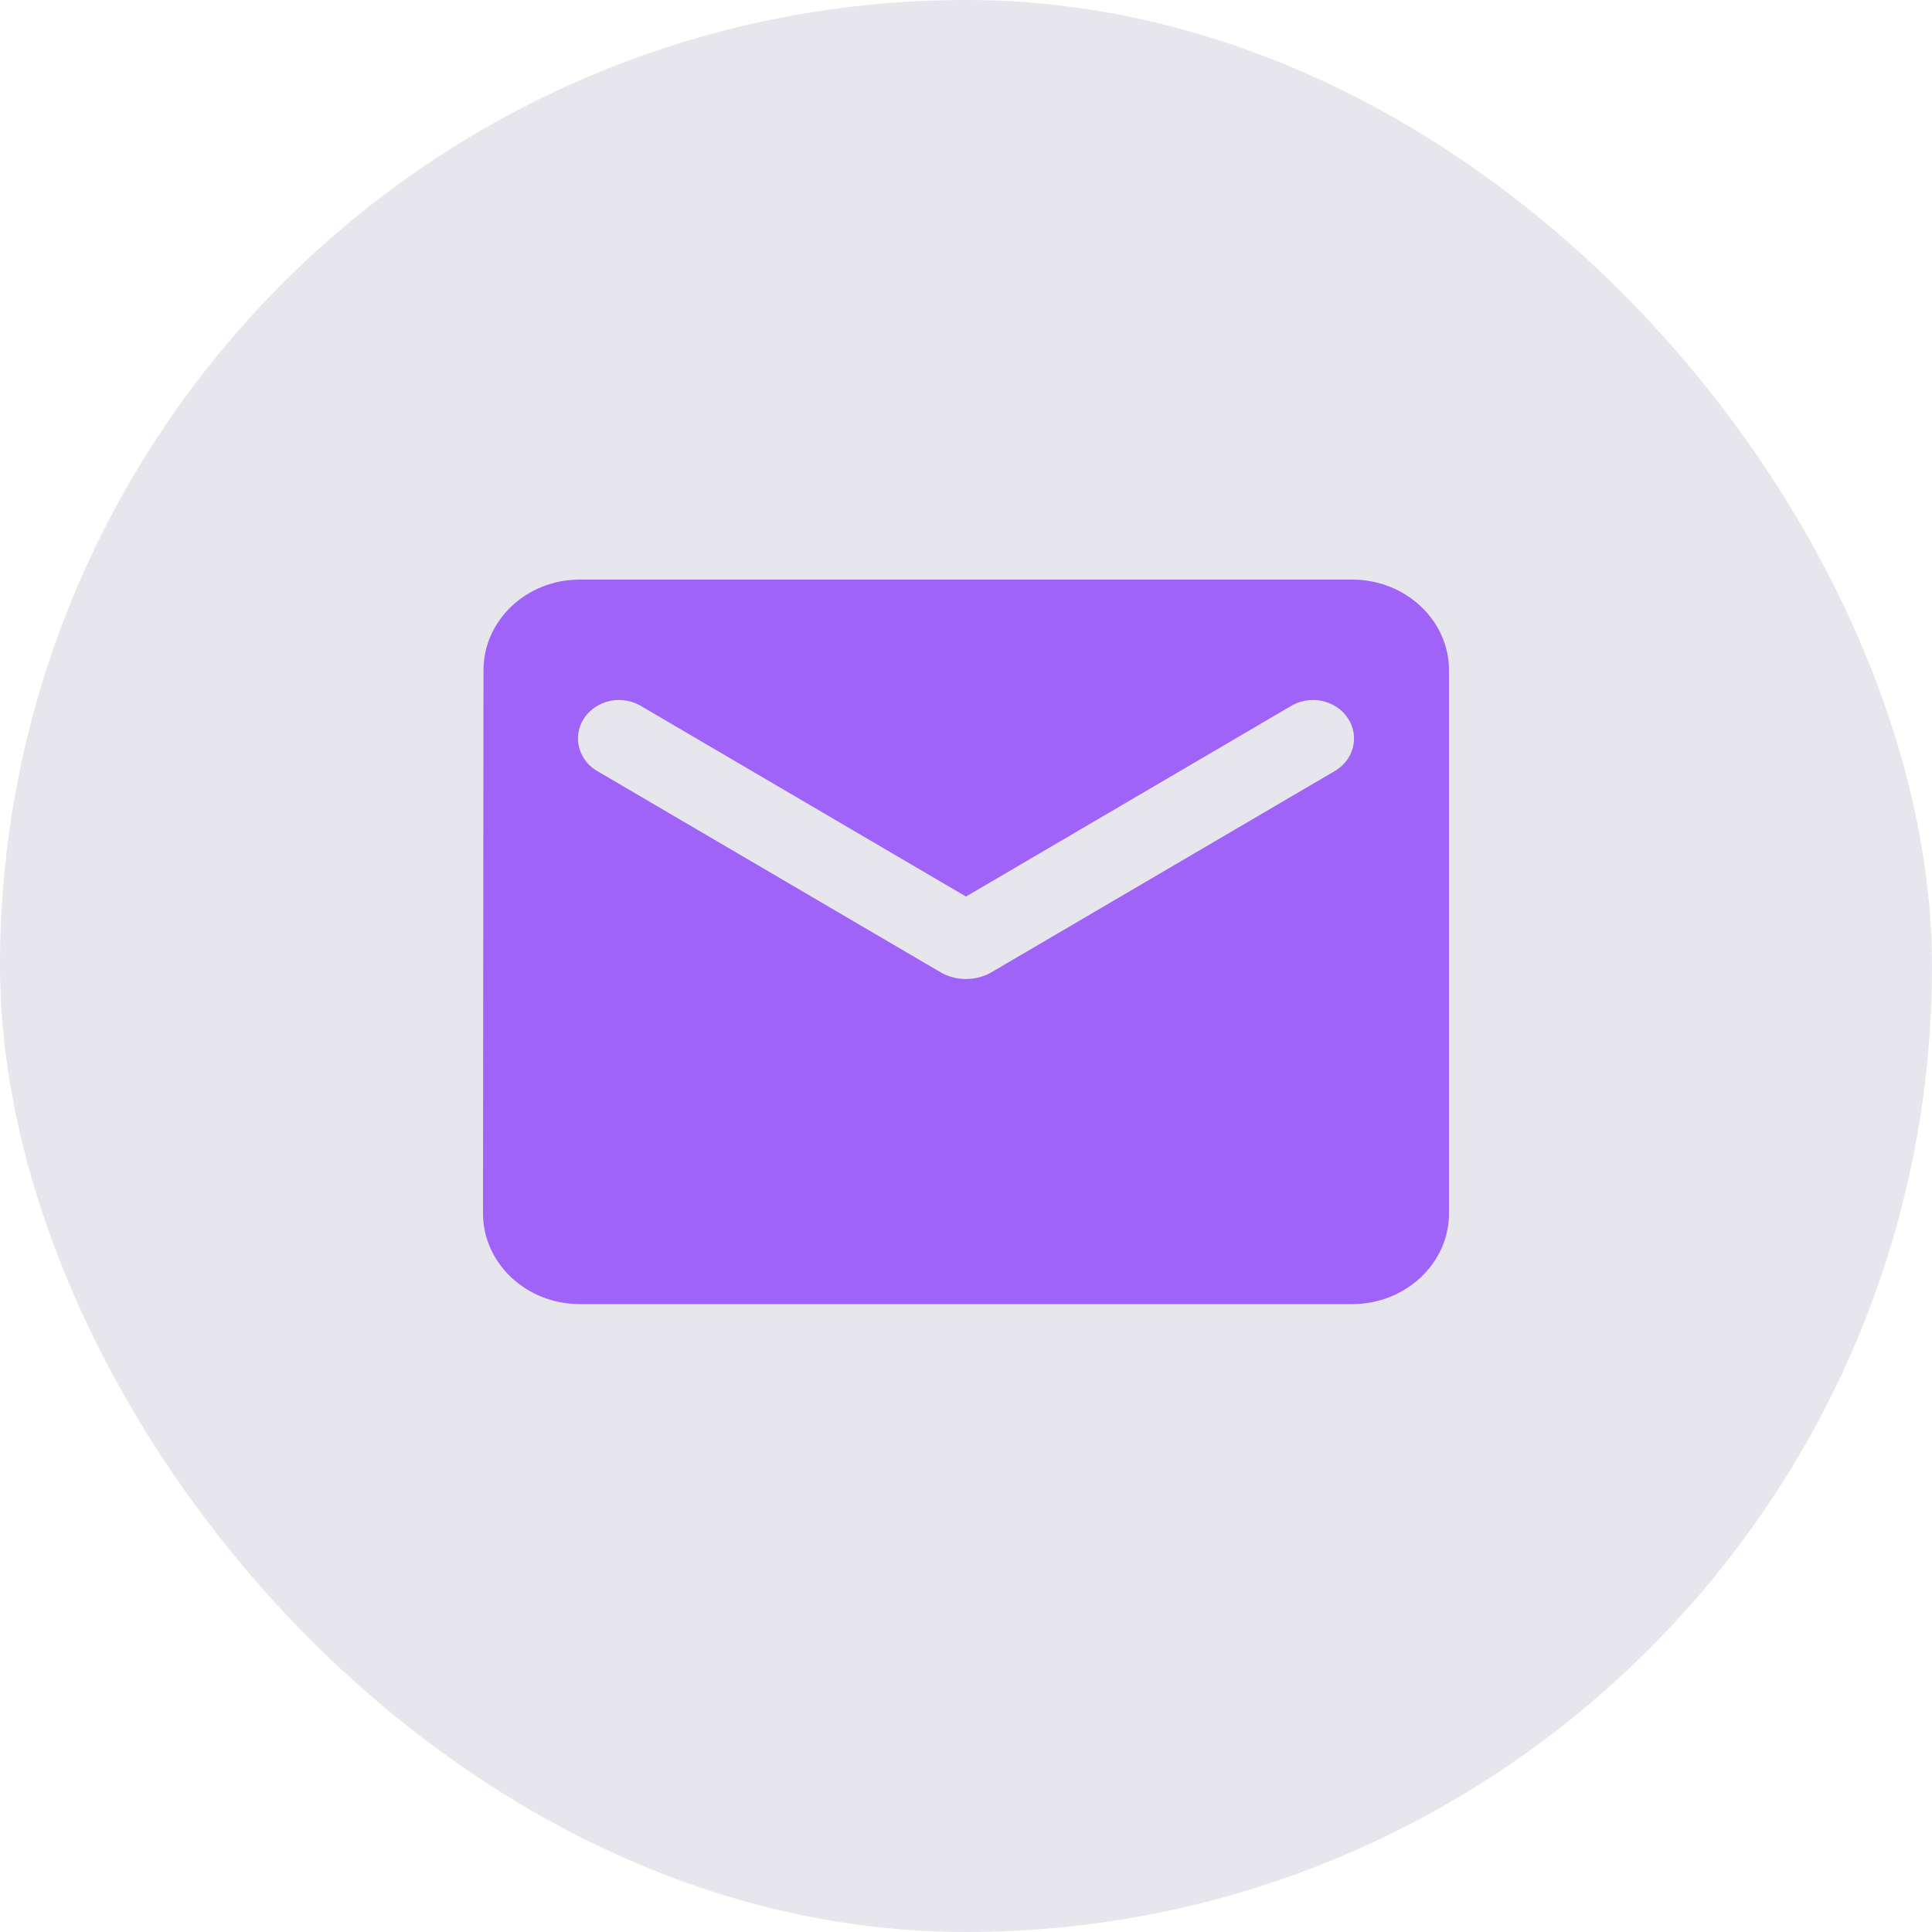
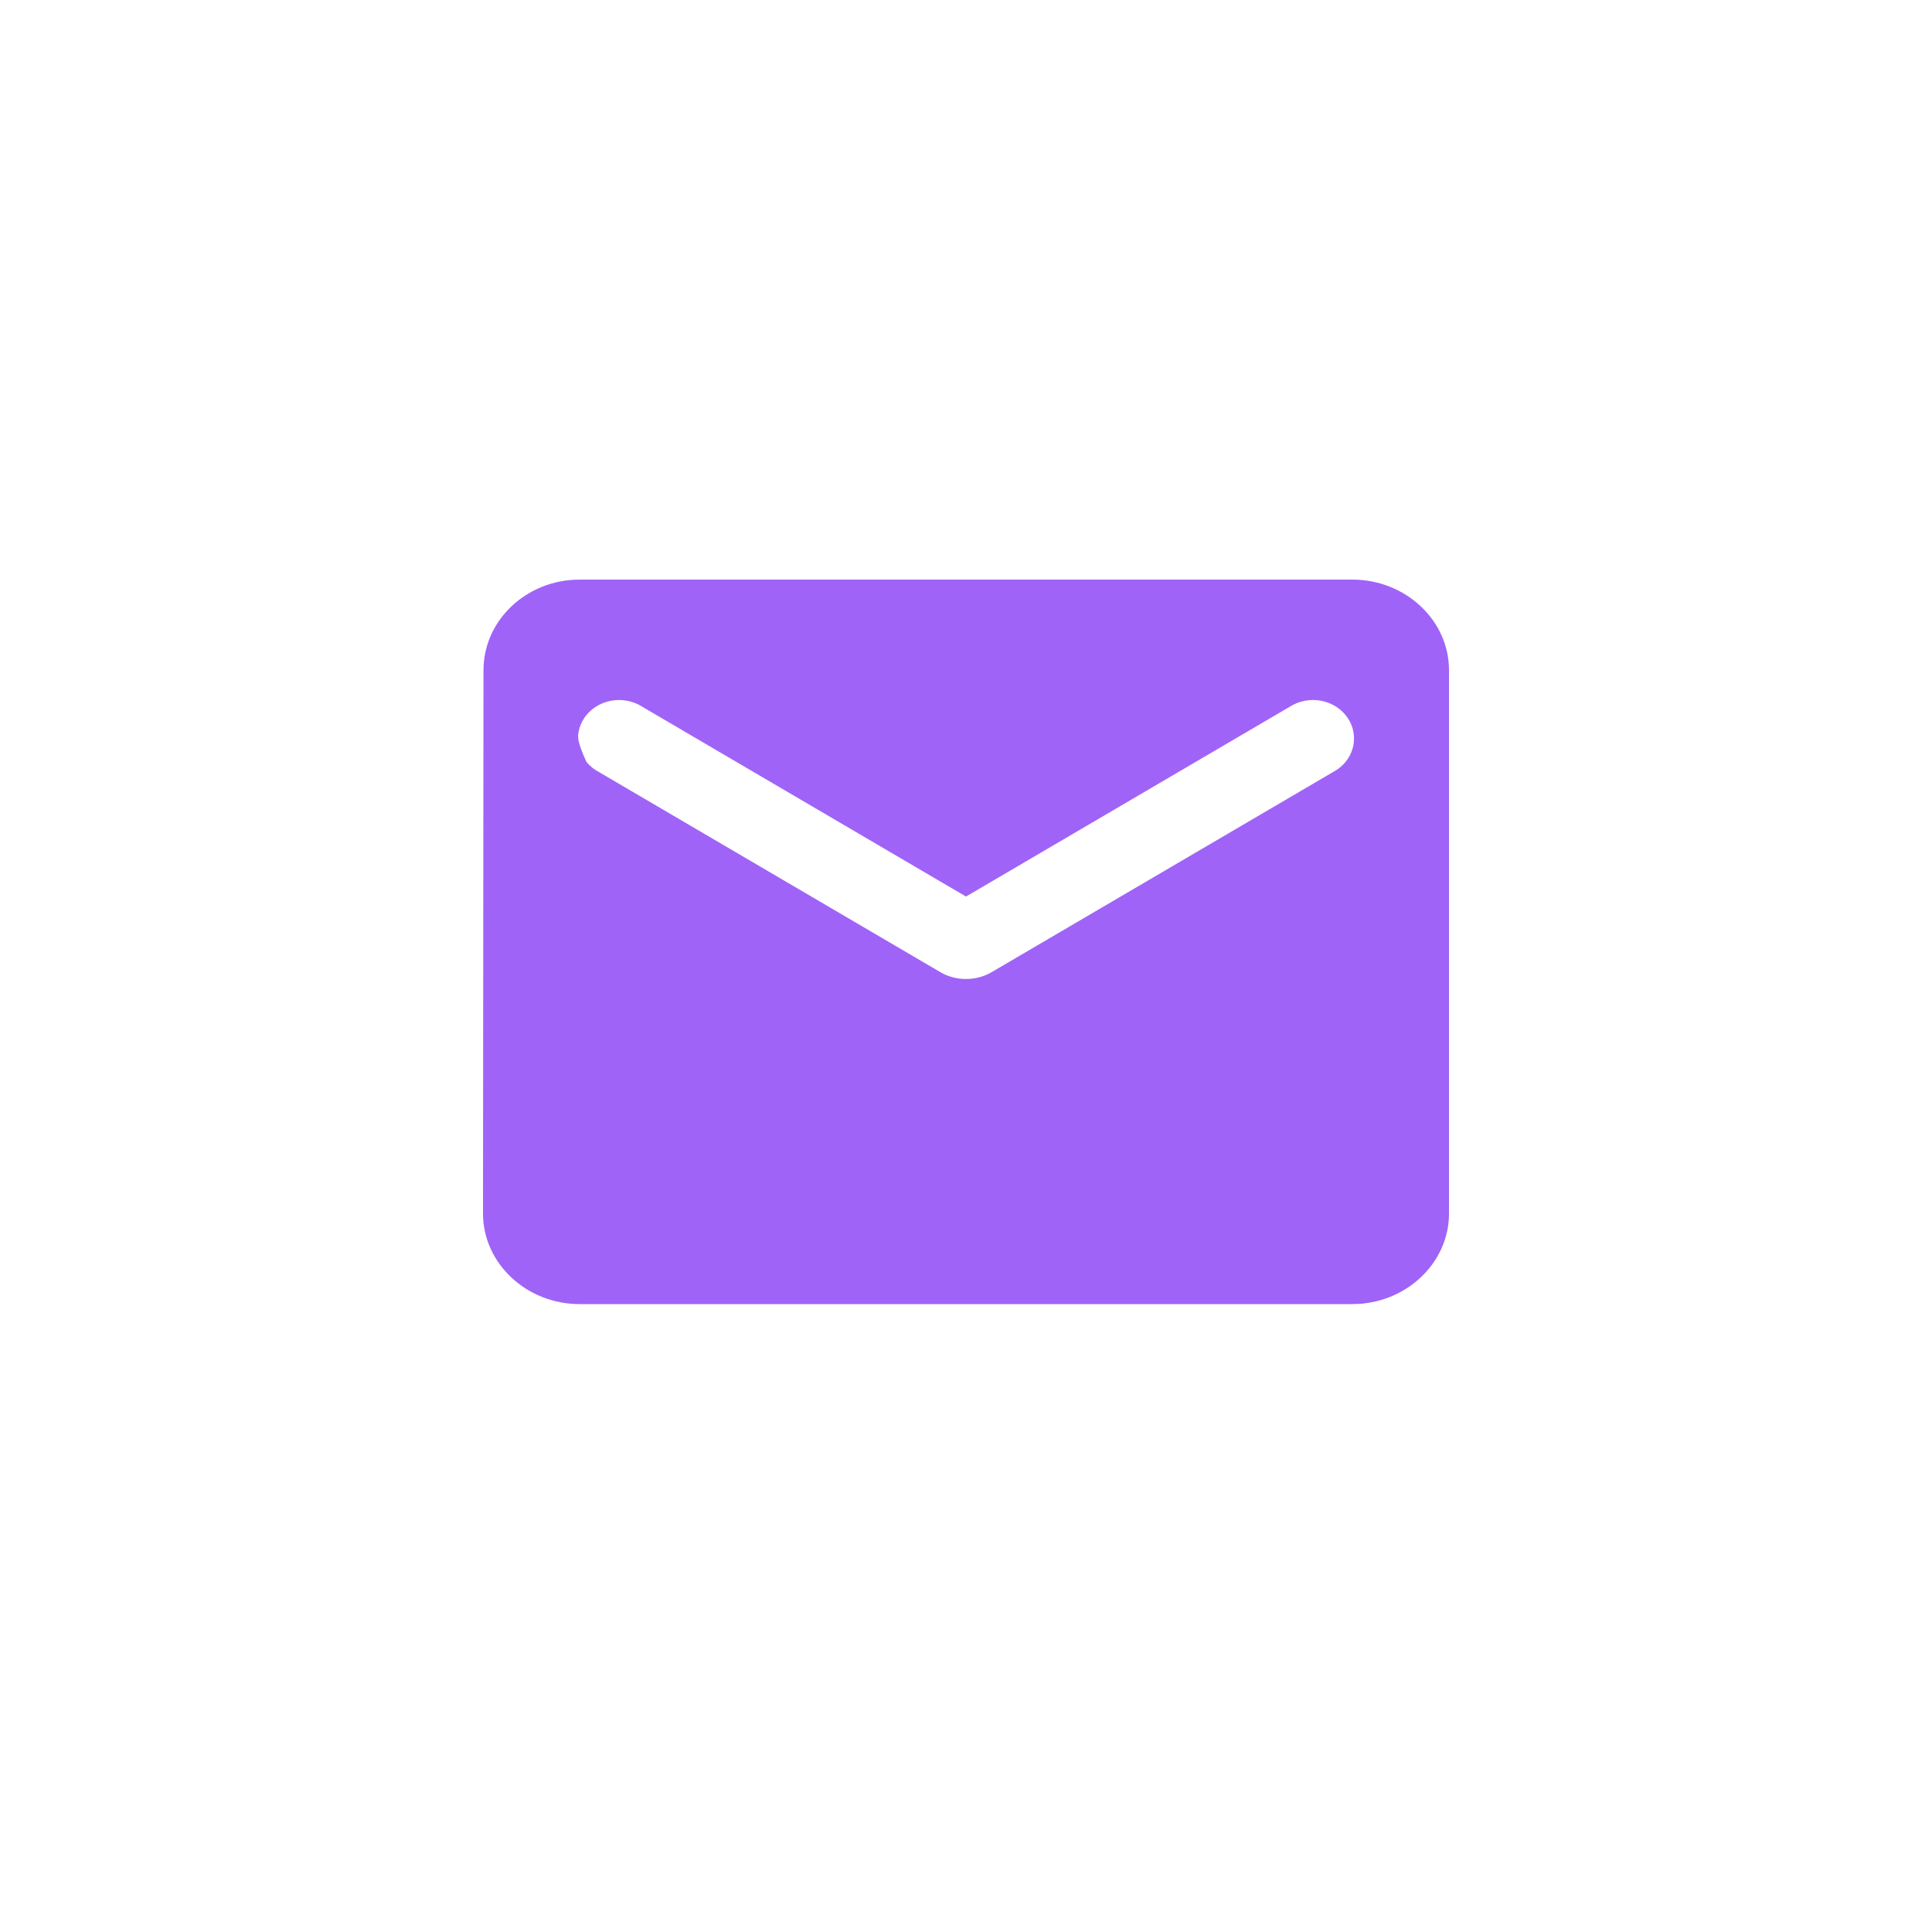
<svg xmlns="http://www.w3.org/2000/svg" width="40" height="40" viewBox="0 0 40 40" fill="none">
-   <rect width="40" height="40" rx="20" fill="#E7E6ED" />
-   <path d="M28 12H12C10.9 12 10.01 12.844 10.01 13.875L10 25.125C10 26.156 10.9 27 12 27H28C29.1 27 30 26.156 30 25.125V13.875C30 12.844 29.1 12 28 12ZM27.6 15.984L20.53 20.128C20.21 20.316 19.79 20.316 19.47 20.128L12.4 15.984C12.3 15.932 12.212 15.86 12.142 15.775C12.072 15.689 12.021 15.591 11.993 15.487C11.964 15.383 11.959 15.274 11.976 15.167C11.994 15.061 12.034 14.959 12.095 14.867C12.156 14.776 12.236 14.697 12.331 14.635C12.425 14.574 12.532 14.531 12.645 14.509C12.757 14.487 12.873 14.487 12.986 14.509C13.099 14.53 13.206 14.573 13.3 14.634L20 18.562L26.7 14.634C26.794 14.573 26.901 14.53 27.014 14.509C27.127 14.487 27.243 14.487 27.355 14.509C27.468 14.531 27.575 14.574 27.669 14.635C27.764 14.697 27.844 14.776 27.905 14.867C27.966 14.959 28.006 15.061 28.024 15.167C28.041 15.274 28.036 15.383 28.007 15.487C27.979 15.591 27.928 15.689 27.858 15.775C27.788 15.86 27.7 15.932 27.6 15.984Z" fill="#A063F7" />
+   <path d="M28 12H12C10.9 12 10.01 12.844 10.01 13.875L10 25.125C10 26.156 10.9 27 12 27H28C29.1 27 30 26.156 30 25.125V13.875C30 12.844 29.1 12 28 12ZM27.6 15.984L20.53 20.128C20.21 20.316 19.79 20.316 19.47 20.128L12.4 15.984C12.3 15.932 12.212 15.86 12.142 15.775C11.964 15.383 11.959 15.274 11.976 15.167C11.994 15.061 12.034 14.959 12.095 14.867C12.156 14.776 12.236 14.697 12.331 14.635C12.425 14.574 12.532 14.531 12.645 14.509C12.757 14.487 12.873 14.487 12.986 14.509C13.099 14.53 13.206 14.573 13.3 14.634L20 18.562L26.7 14.634C26.794 14.573 26.901 14.53 27.014 14.509C27.127 14.487 27.243 14.487 27.355 14.509C27.468 14.531 27.575 14.574 27.669 14.635C27.764 14.697 27.844 14.776 27.905 14.867C27.966 14.959 28.006 15.061 28.024 15.167C28.041 15.274 28.036 15.383 28.007 15.487C27.979 15.591 27.928 15.689 27.858 15.775C27.788 15.86 27.7 15.932 27.6 15.984Z" fill="#A063F7" />
</svg>